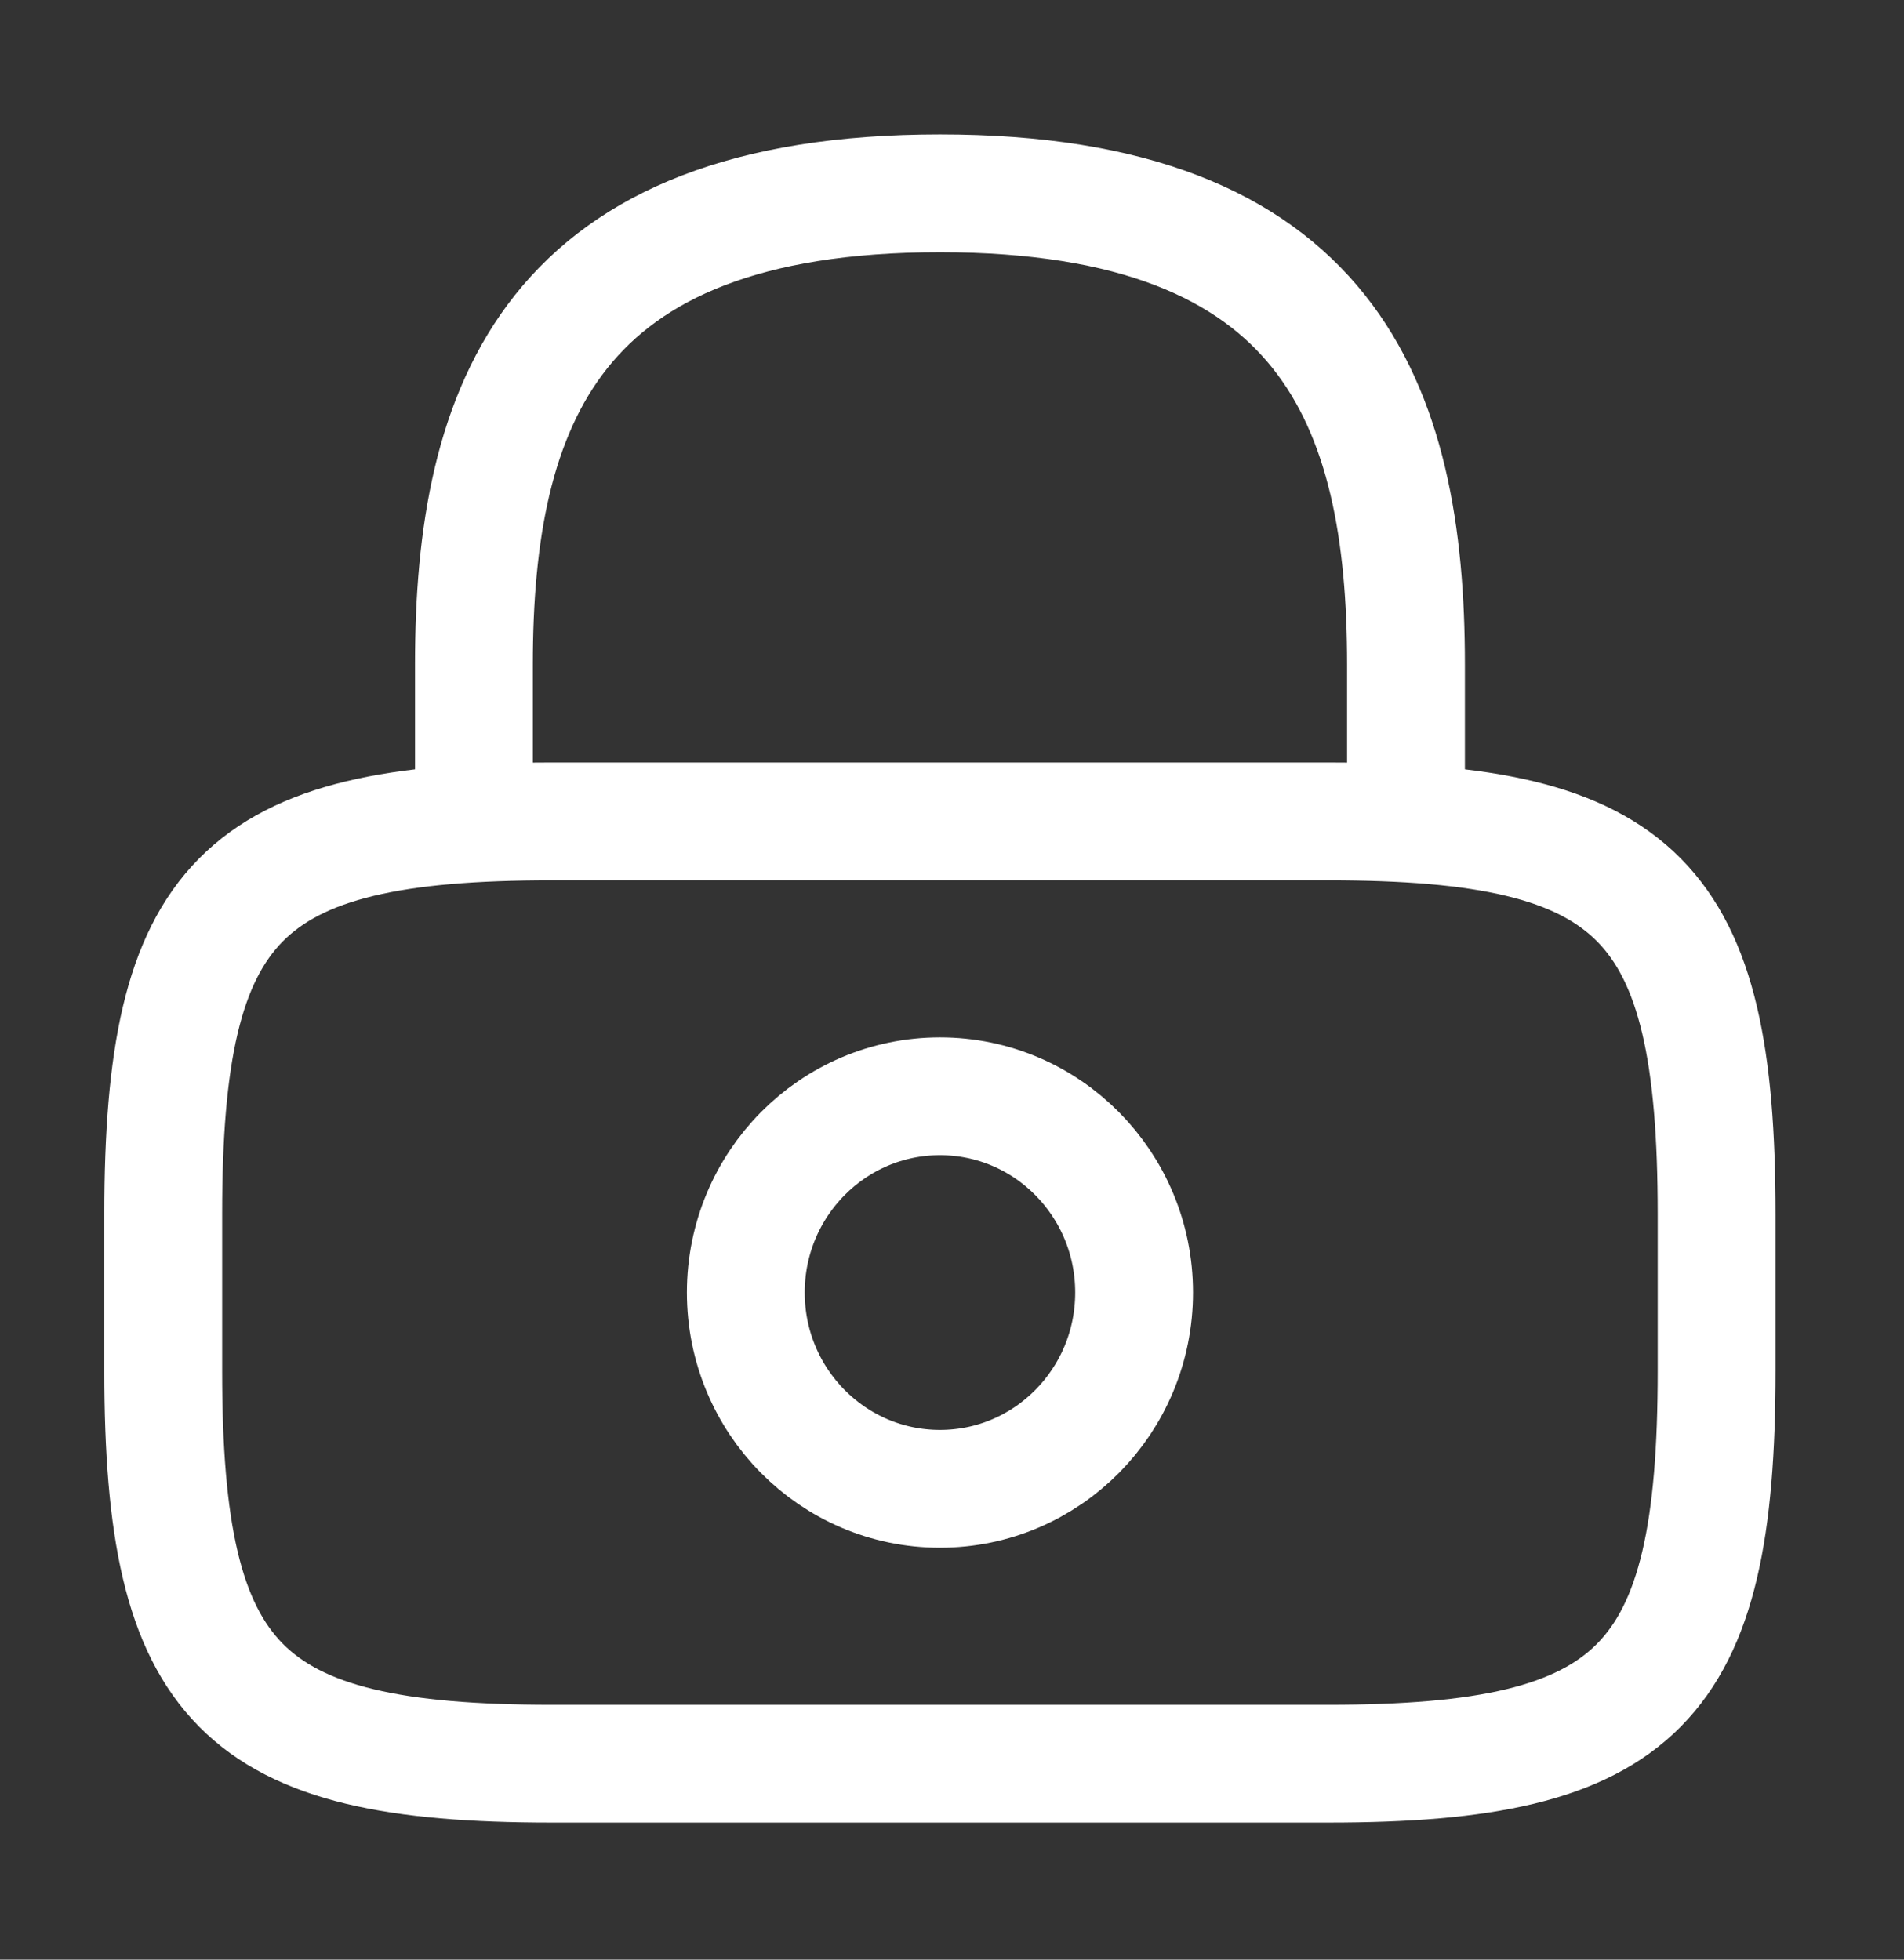
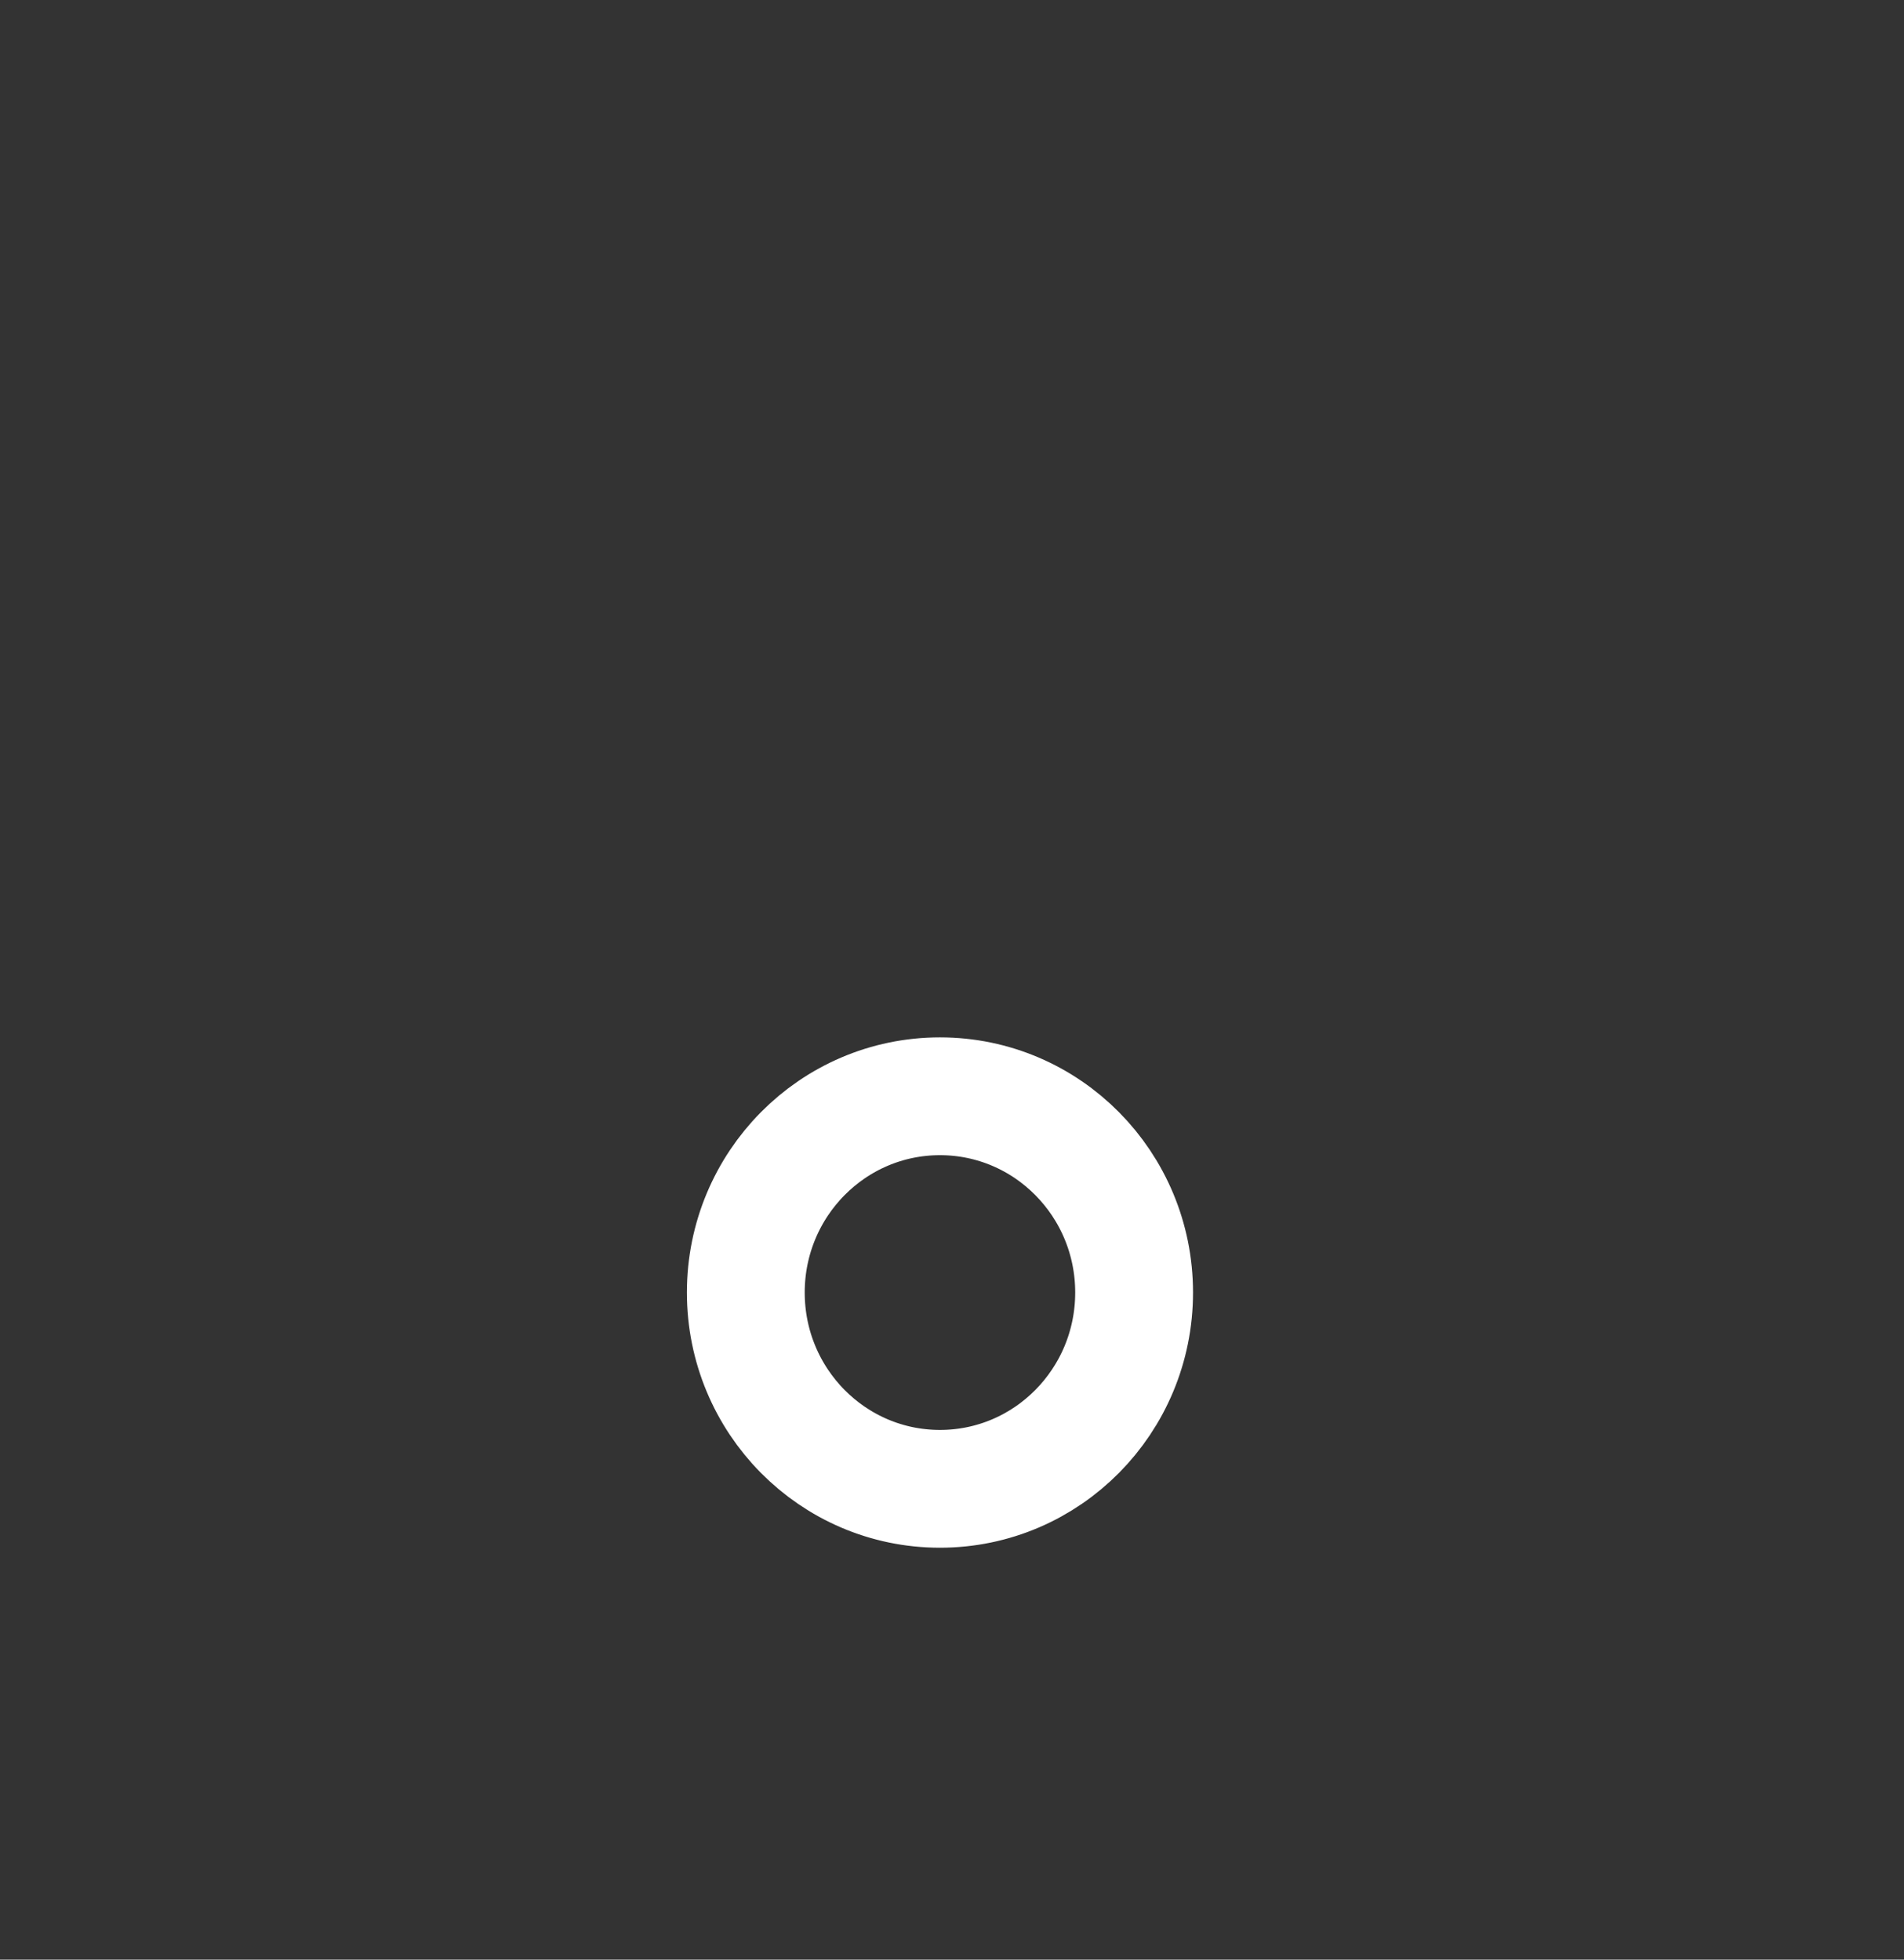
<svg xmlns="http://www.w3.org/2000/svg" width="34" height="35" viewBox="0 0 34 35" fill="none">
  <rect x="0" y="0" width="34" height="35" fill="#333333" stroke="none" />
-   <path d="M8.463 14.671V11.867C8.463 7.225 9.85 3.453 16.785 3.453C23.72 3.453 25.107 7.225 25.107 11.867V14.671" stroke="white" stroke-width="2.104" stroke-linecap="round" stroke-linejoin="round" />
-   <path d="M16.785 26.591C18.7 26.591 20.252 25.022 20.252 23.085C20.252 21.149 18.7 19.58 16.785 19.58C14.87 19.58 13.318 21.149 13.318 23.085C13.318 25.022 14.87 26.591 16.785 26.591Z" stroke="white" stroke-width="2.104" stroke-linecap="round" stroke-linejoin="round" />
-   <path d="M23.72 31.5H9.85C4.302 31.5 2.915 30.097 2.915 24.488V21.683C2.915 16.074 4.302 14.671 9.85 14.671H23.72C29.267 14.671 30.654 16.074 30.654 21.683V24.488C30.654 30.097 29.267 31.5 23.72 31.5Z" stroke="white" stroke-width="2.104" stroke-linecap="round" stroke-linejoin="round" />
+   <path d="M16.785 26.591C18.7 26.591 20.252 25.022 20.252 23.085C20.252 21.149 18.7 19.58 16.785 19.58C14.87 19.58 13.318 21.149 13.318 23.085C13.318 25.022 14.87 26.591 16.785 26.591" stroke="white" stroke-width="2.104" stroke-linecap="round" stroke-linejoin="round" />
</svg>